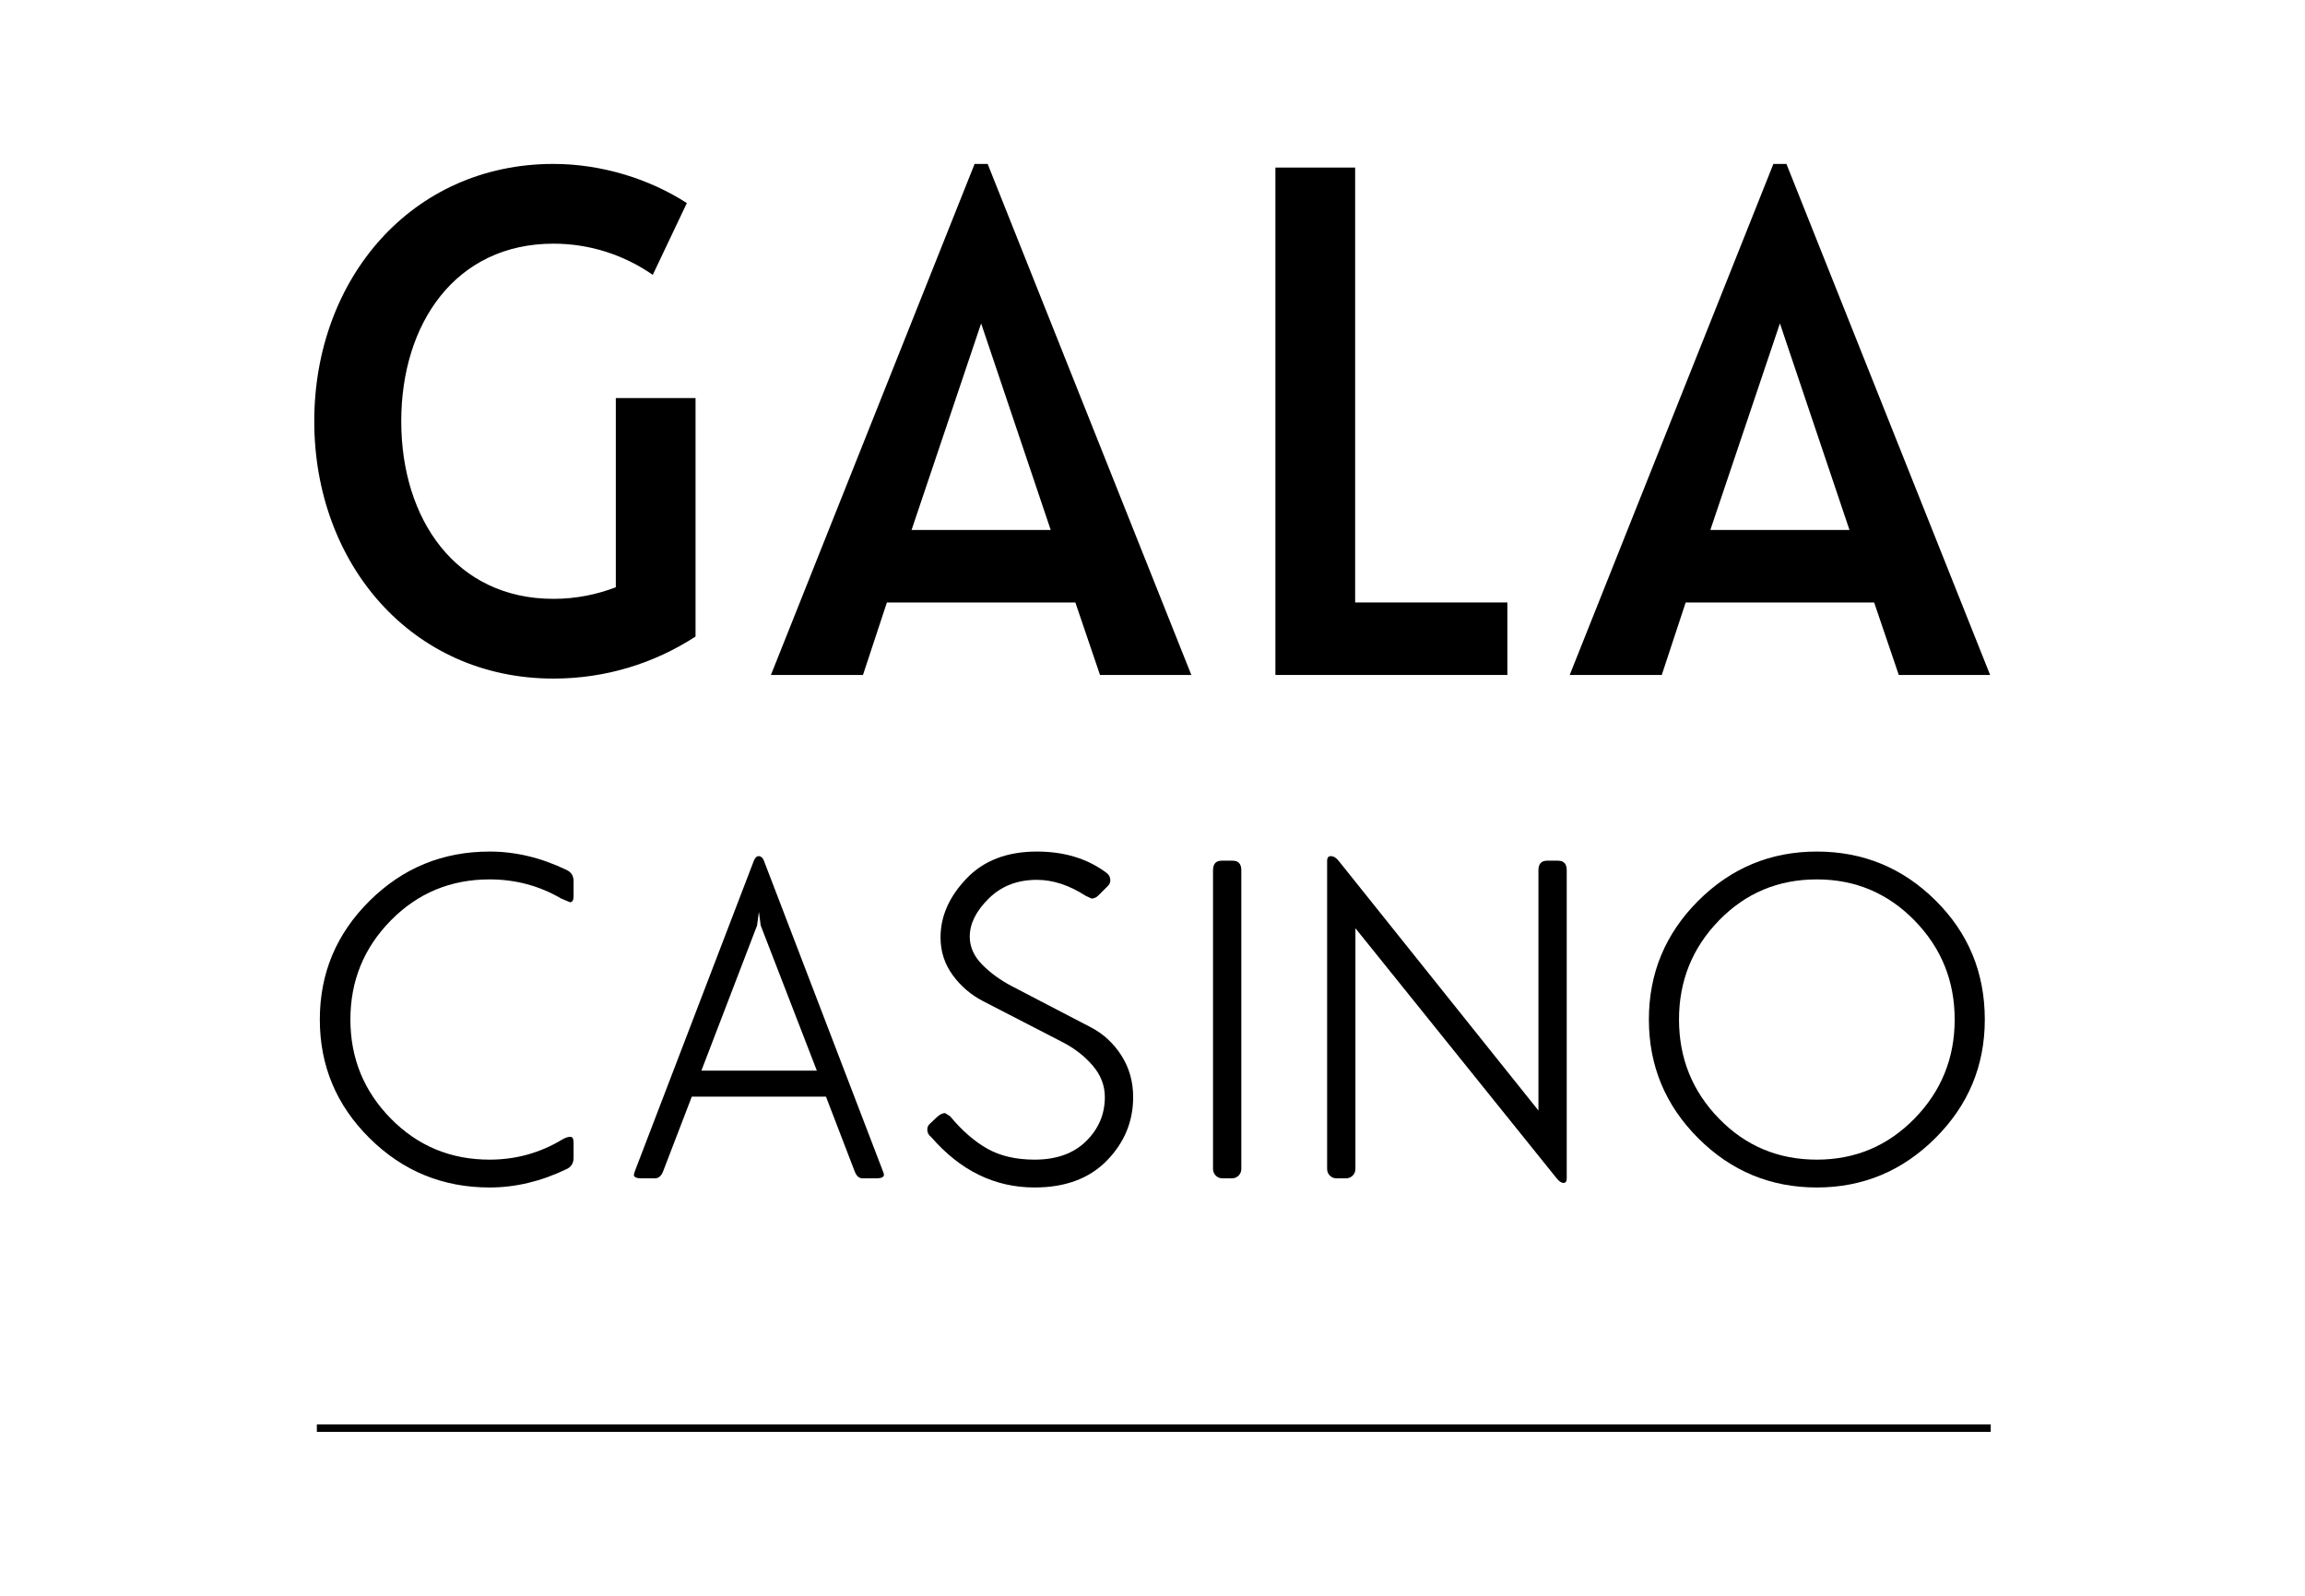
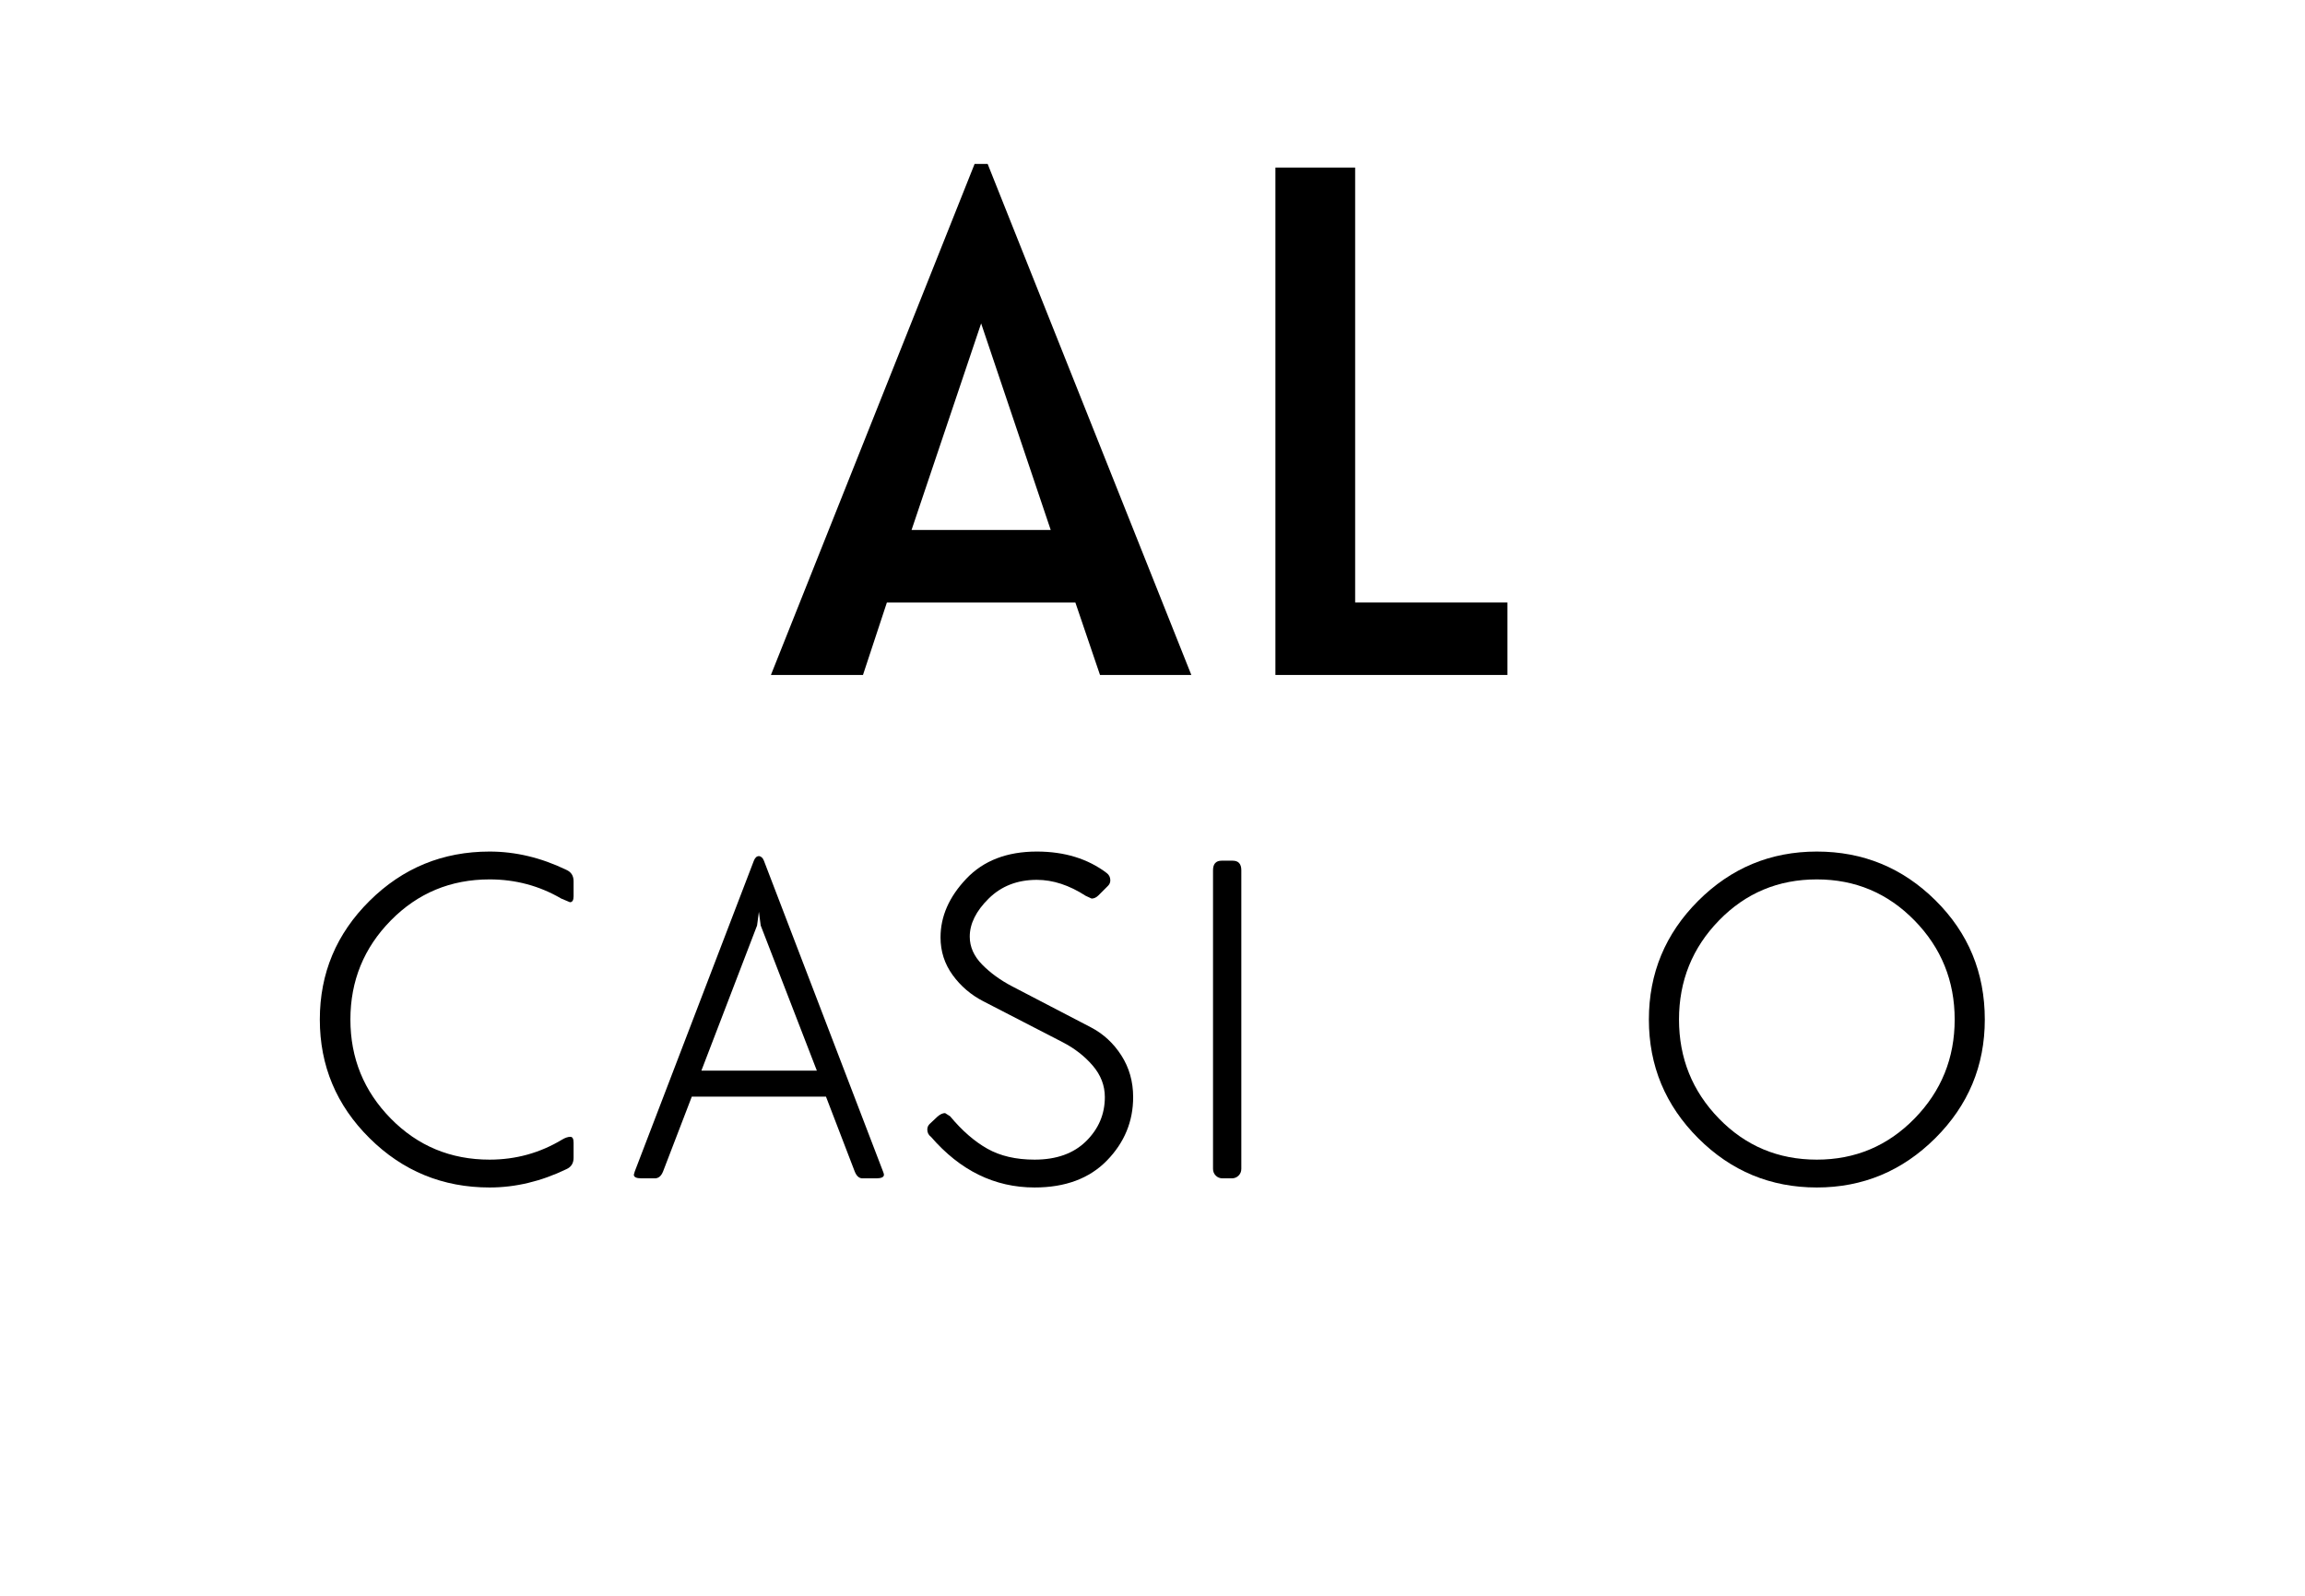
<svg xmlns="http://www.w3.org/2000/svg" id="a" viewBox="0 0 650 450">
-   <rect id="b" x="89.351" y="401.665" width="472.027" height="2.107" />
  <g id="c">
-     <path id="d" d="M156.076,46.228c13.695,0,27.186,4.293,37.61,11.038l-9.606,20.236c-7.972-5.519-17.579-8.789-28.004-8.789-27.595,0-42.925,22.484-42.925,50.078s15.33,50.079,42.925,50.079c6.336,0,12.264-1.226,17.578-3.27v-53.35h22.484v67.249c-11.651,7.564-25.346,11.855-40.063,11.855-40.064,0-67.454-32.5-67.454-72.564s27.39-72.564,67.454-72.564v.002Z" />
    <path id="e" d="M274.835,46.228h3.679l57.438,144.106h-25.755l-6.95-20.441h-53.145l-6.746,20.441h-25.959l57.437-144.106h0Zm21.463,103.225l-19.623-58.255-19.623,58.255h39.246Z" />
    <path id="f" d="M359.661,47.251h22.484v122.642h42.925v20.441h-65.41V47.251h.001Z" />
-     <path id="g" d="M500.089,46.228h3.679l57.437,144.106h-25.754l-6.949-20.441h-53.147l-6.744,20.441h-25.96l57.437-144.106h0Zm21.462,103.225l-19.622-58.255-19.622,58.255h39.244Z" />
  </g>
  <g id="h">
    <path id="i" d="M138.068,334.861c-13.215,0-24.499-4.633-33.85-13.901-9.354-9.267-14.03-20.419-14.03-33.463s4.675-24.196,14.03-33.464c9.351-9.267,20.635-13.9,33.85-13.9,7.291,0,14.499,1.717,21.622,5.148,1.372,.602,2.059,1.674,2.059,3.219v4.246c0,1.116-.344,1.674-1.029,1.674l-2.446-1.03c-6.178-3.604-12.915-5.406-20.206-5.406-10.985,0-20.272,3.862-27.866,11.584-7.594,7.722-11.39,17.033-11.39,27.929s3.797,20.206,11.39,27.929c7.594,7.722,16.881,11.583,27.866,11.583,7.377,0,14.199-1.886,20.464-5.662,.857-.515,1.629-.773,2.317-.773,.599,0,.9,.559,.9,1.673v4.247c0,1.544-.687,2.619-2.059,3.217-7.123,3.432-14.331,5.149-21.622,5.149h0Z" />
    <path id="j" d="M241.031,330.357l-8.108-21.109h-37.84l-8.108,21.109c-.514,1.287-1.287,1.93-2.317,1.93h-3.732c-1.46,0-2.189-.342-2.189-1.03l.258-.9,33.592-87.649c.342-.857,.815-1.287,1.416-1.287,.257,0,.514,.108,.773,.321,.257,.216,.428,.451,.514,.708l.129,.258,33.593,87.649c.171,.43,.257,.73,.257,.9,0,.688-.731,1.03-2.189,1.03h-3.861c-.946,0-1.673-.643-2.189-1.93h0Zm-10.682-28.444l-15.831-40.929-.514-3.862-.514,3.862-15.703,40.929h32.562Z" />
    <path id="k" d="M262.524,320.574c-.687-.514-1.029-1.201-1.029-2.059,0-.6,.213-1.114,.643-1.544l2.189-2.06c.772-.685,1.5-1.029,2.188-1.029l1.416,.9c3.346,4.034,6.841,7.079,10.489,9.138,3.647,2.06,8.086,3.089,13.322,3.089,6.178,0,11.024-1.735,14.544-5.211,3.517-3.475,5.276-7.613,5.276-12.418,0-3.26-1.138-6.22-3.412-8.879-2.275-2.658-5.113-4.866-8.515-6.624-3.403-1.755-7.113-3.668-11.127-5.739-4.016-2.071-7.762-4.004-11.241-5.799-3.48-1.794-6.356-4.258-8.628-7.391-2.275-3.131-3.411-6.671-3.411-10.619,0-5.921,2.423-11.433,7.273-16.538,4.846-5.105,11.475-7.658,19.884-7.658,7.808,0,14.371,2.017,19.693,6.049,.685,.514,1.029,1.203,1.029,2.059,0,.602-.215,1.116-.643,1.544l-2.703,2.703c-.601,.602-1.245,.901-1.93,.901l-1.673-.773c-4.633-3.002-9.225-4.505-13.772-4.505-5.491,0-10.019,1.759-13.578,5.275-3.562,3.515-5.341,7.095-5.341,10.737,0,2.882,1.166,5.508,3.498,7.881,2.334,2.374,5.175,4.431,8.525,6.175,3.349,1.743,6.982,3.635,10.903,5.675,3.919,2.039,7.65,3.98,11.189,5.822,3.54,1.843,6.42,4.493,8.636,7.951,2.216,3.458,3.327,7.374,3.327,11.75,0,6.865-2.467,12.828-7.401,17.89-4.935,5.061-11.734,7.594-20.4,7.594-11.242,0-20.979-4.762-29.217-14.287h-.003Z" />
    <path id="l" d="M350.047,245.409v84.174c0,.773-.259,1.416-.774,1.93-.514,.515-1.161,.773-1.93,.773h-2.574c-.773,0-1.416-.257-1.931-.773-.515-.516-.772-1.158-.772-1.93v-84.174c0-1.802,.814-2.702,2.445-2.702h3.088c1.63,0,2.449,.9,2.449,2.702h-.001Z" />
-     <path id="m" d="M438.98,332.287l-56.758-70.532v67.829c0,.773-.257,1.416-.774,1.93-.514,.515-1.159,.773-1.93,.773h-2.574c-.772,0-1.416-.257-1.93-.773-.514-.514-.772-1.158-.772-1.93v-86.876c0-.857,.356-1.287,1.072-1.287s1.432,.43,2.146,1.287l56.371,70.454v-67.753c0-1.801,.815-2.701,2.447-2.701h3.089c1.628,0,2.445,.9,2.445,2.702v86.877c0,.857-.3,1.287-.901,1.287s-1.245-.43-1.93-1.287h-.001Z" />
    <path id="n" d="M512.341,334.861c-13.043,0-24.196-4.633-33.463-13.901-9.267-9.267-13.901-20.419-13.901-33.463s4.634-24.196,13.901-33.464c9.267-9.267,20.42-13.9,33.463-13.9s24.196,4.591,33.463,13.771c9.267,9.182,13.901,20.38,13.901,33.593,0,13.044-4.655,24.196-13.965,33.463-9.312,9.268-20.445,13.901-33.399,13.901Zm0-86.877c-10.899,0-20.099,3.862-27.606,11.584-7.509,7.722-11.263,17.033-11.263,27.929s3.754,20.206,11.263,27.929c7.507,7.722,16.708,11.583,27.606,11.583,10.812,0,19.992-3.861,27.543-11.583,7.55-7.723,11.327-17.032,11.327-27.929s-3.776-20.207-11.327-27.929c-7.551-7.722-16.731-11.584-27.543-11.584h0Z" />
  </g>
</svg>